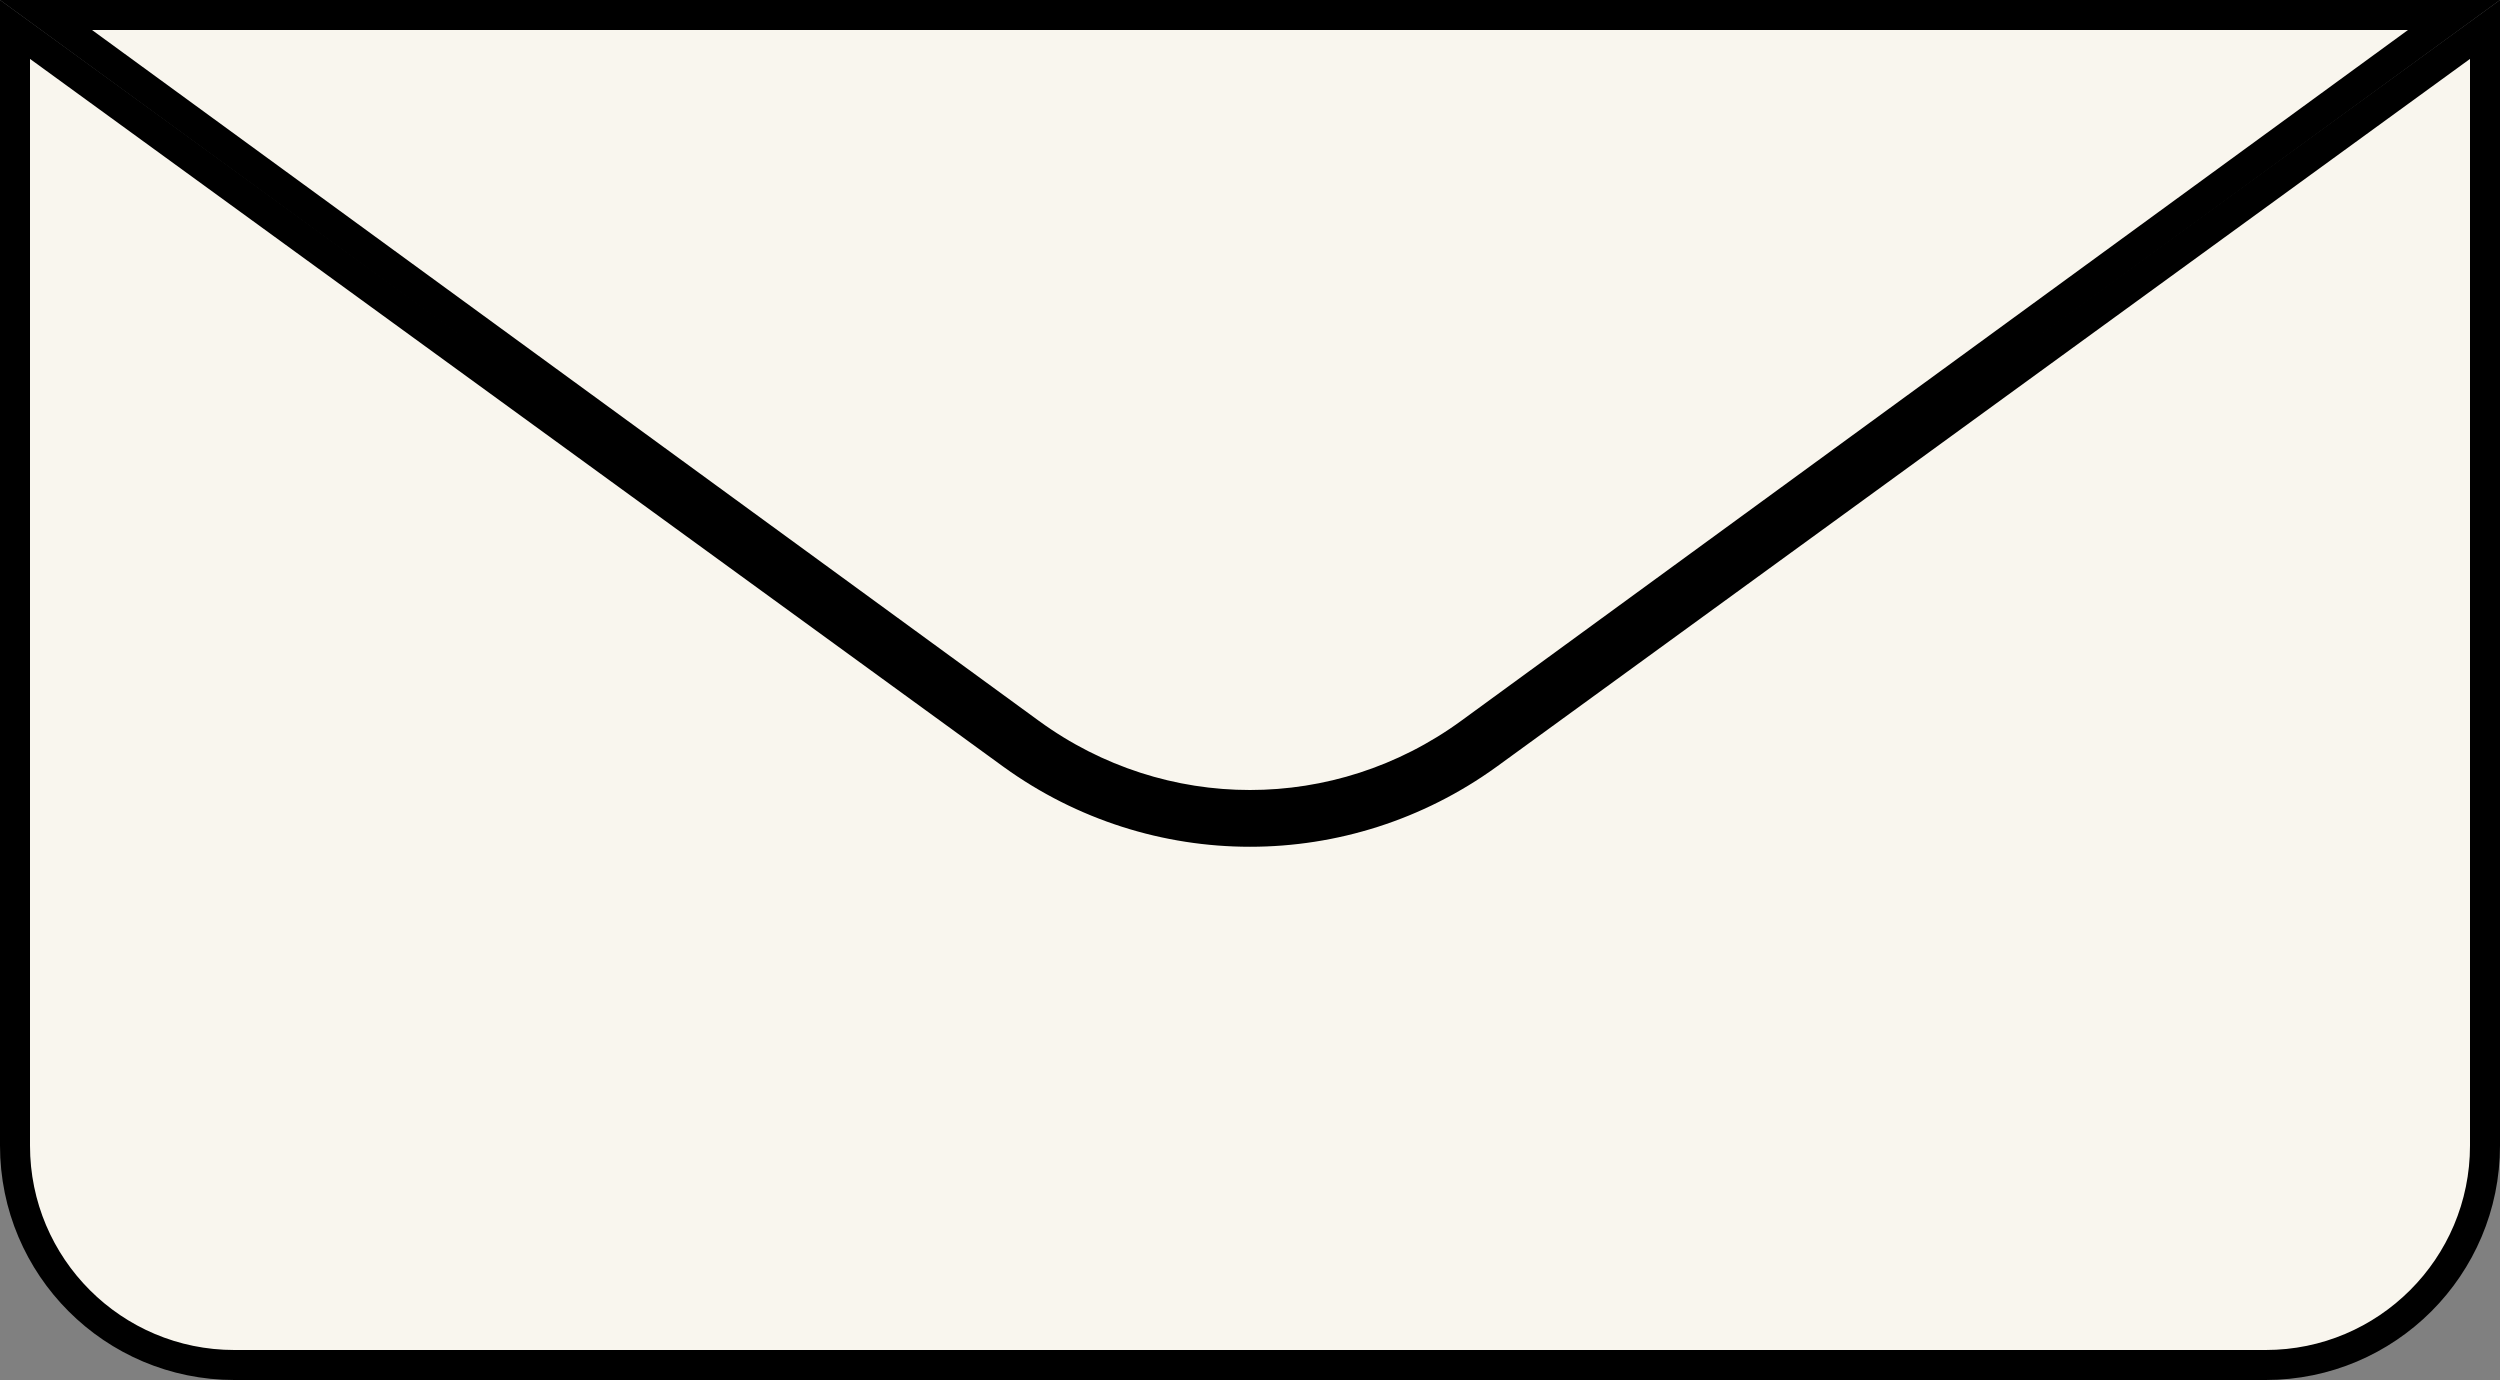
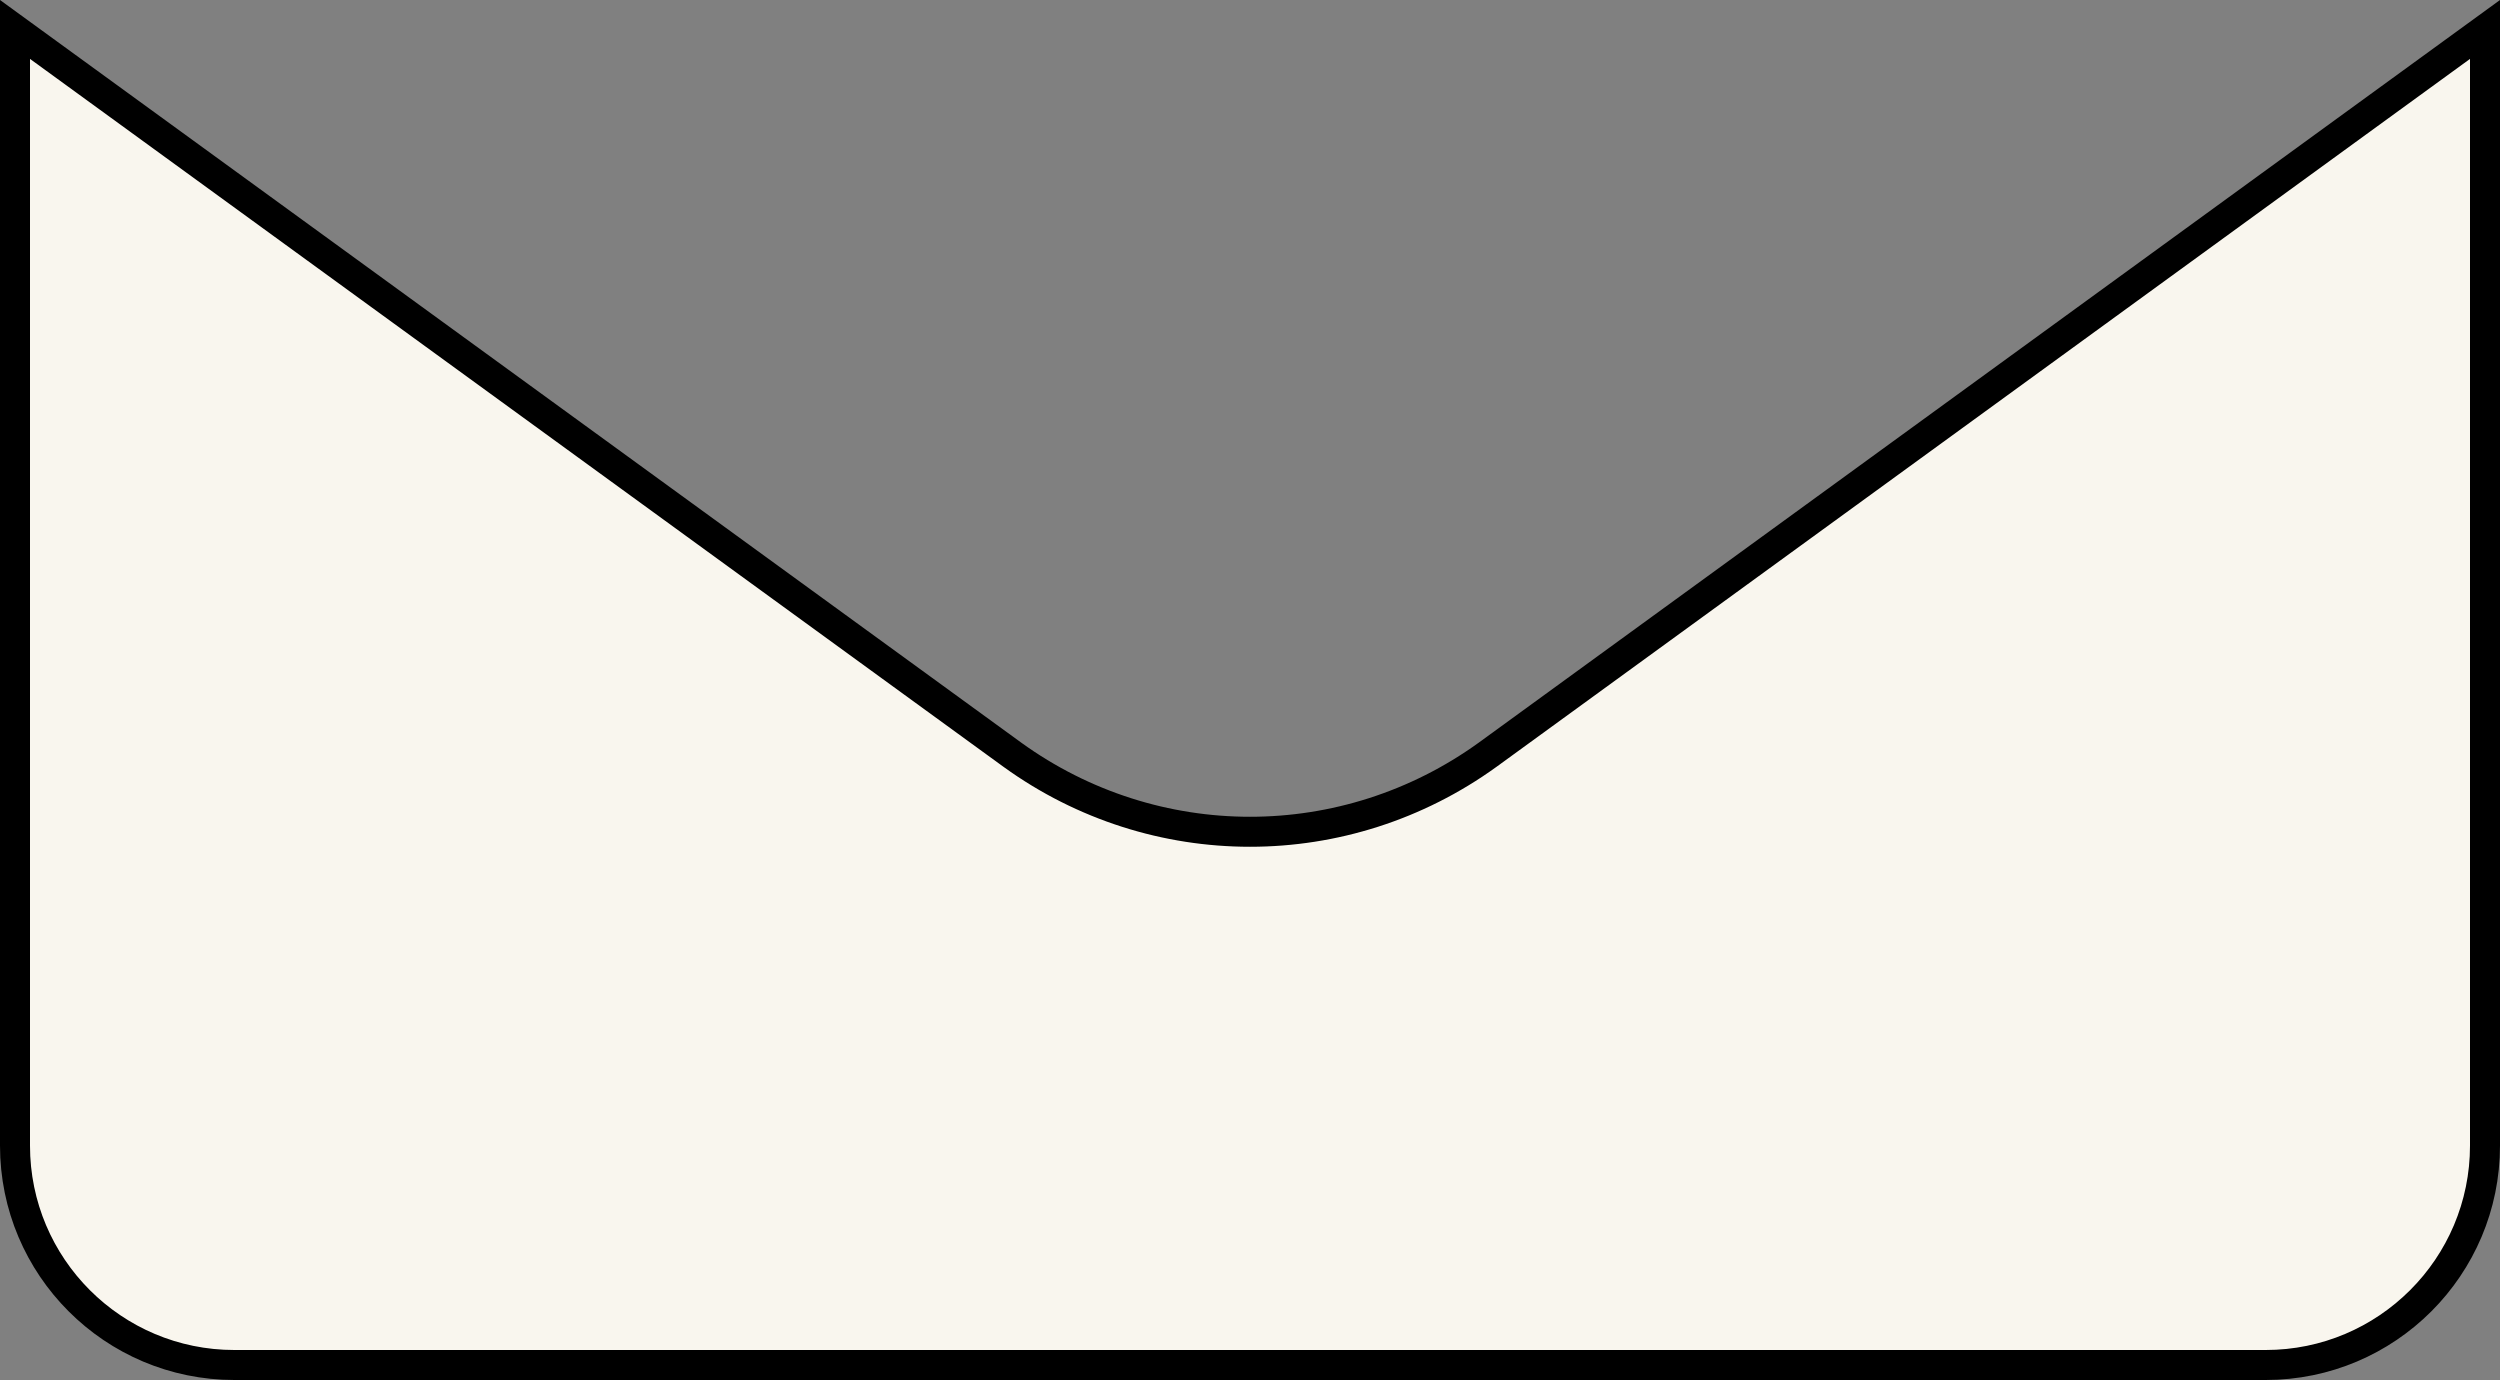
<svg xmlns="http://www.w3.org/2000/svg" version="1.1" width="250" height="138">
  <rect width="100%" height="100%" fill="#808080" stroke="none" />
  <svg width="250" height="138" viewBox="0 0 250 138" fill="none">
-     <path d="M103.003 73.297L103.003 73.297L4.601 1.5H245.399L146.997 73.297C146.997 73.297 146.997 73.297 146.997 73.297C140.412 78.098 132.704 80.5 125 80.5C117.295 80.5 109.588 78.102 103.003 73.297Z" fill="#F9F6EE" stroke="black" stroke-width="3" />
    <path d="M101.237 75.473L101.241 75.476C108.347 80.611 116.674 83.177 125 83.177C133.327 83.177 141.653 80.606 148.759 75.476L148.763 75.473L248.5 2.945V114.563C248.5 126.678 238.678 136.5 226.562 136.5H125H23.438C11.322 136.5 1.5 126.678 1.5 114.563V2.945L101.237 75.473Z" fill="#F9F6EE" stroke="black" stroke-width="3" />
  </svg>
  <style>@media (prefers-color-scheme: light) { :root { filter: none; } }
@media (prefers-color-scheme: dark) { :root { filter: none; } }
</style>
</svg>